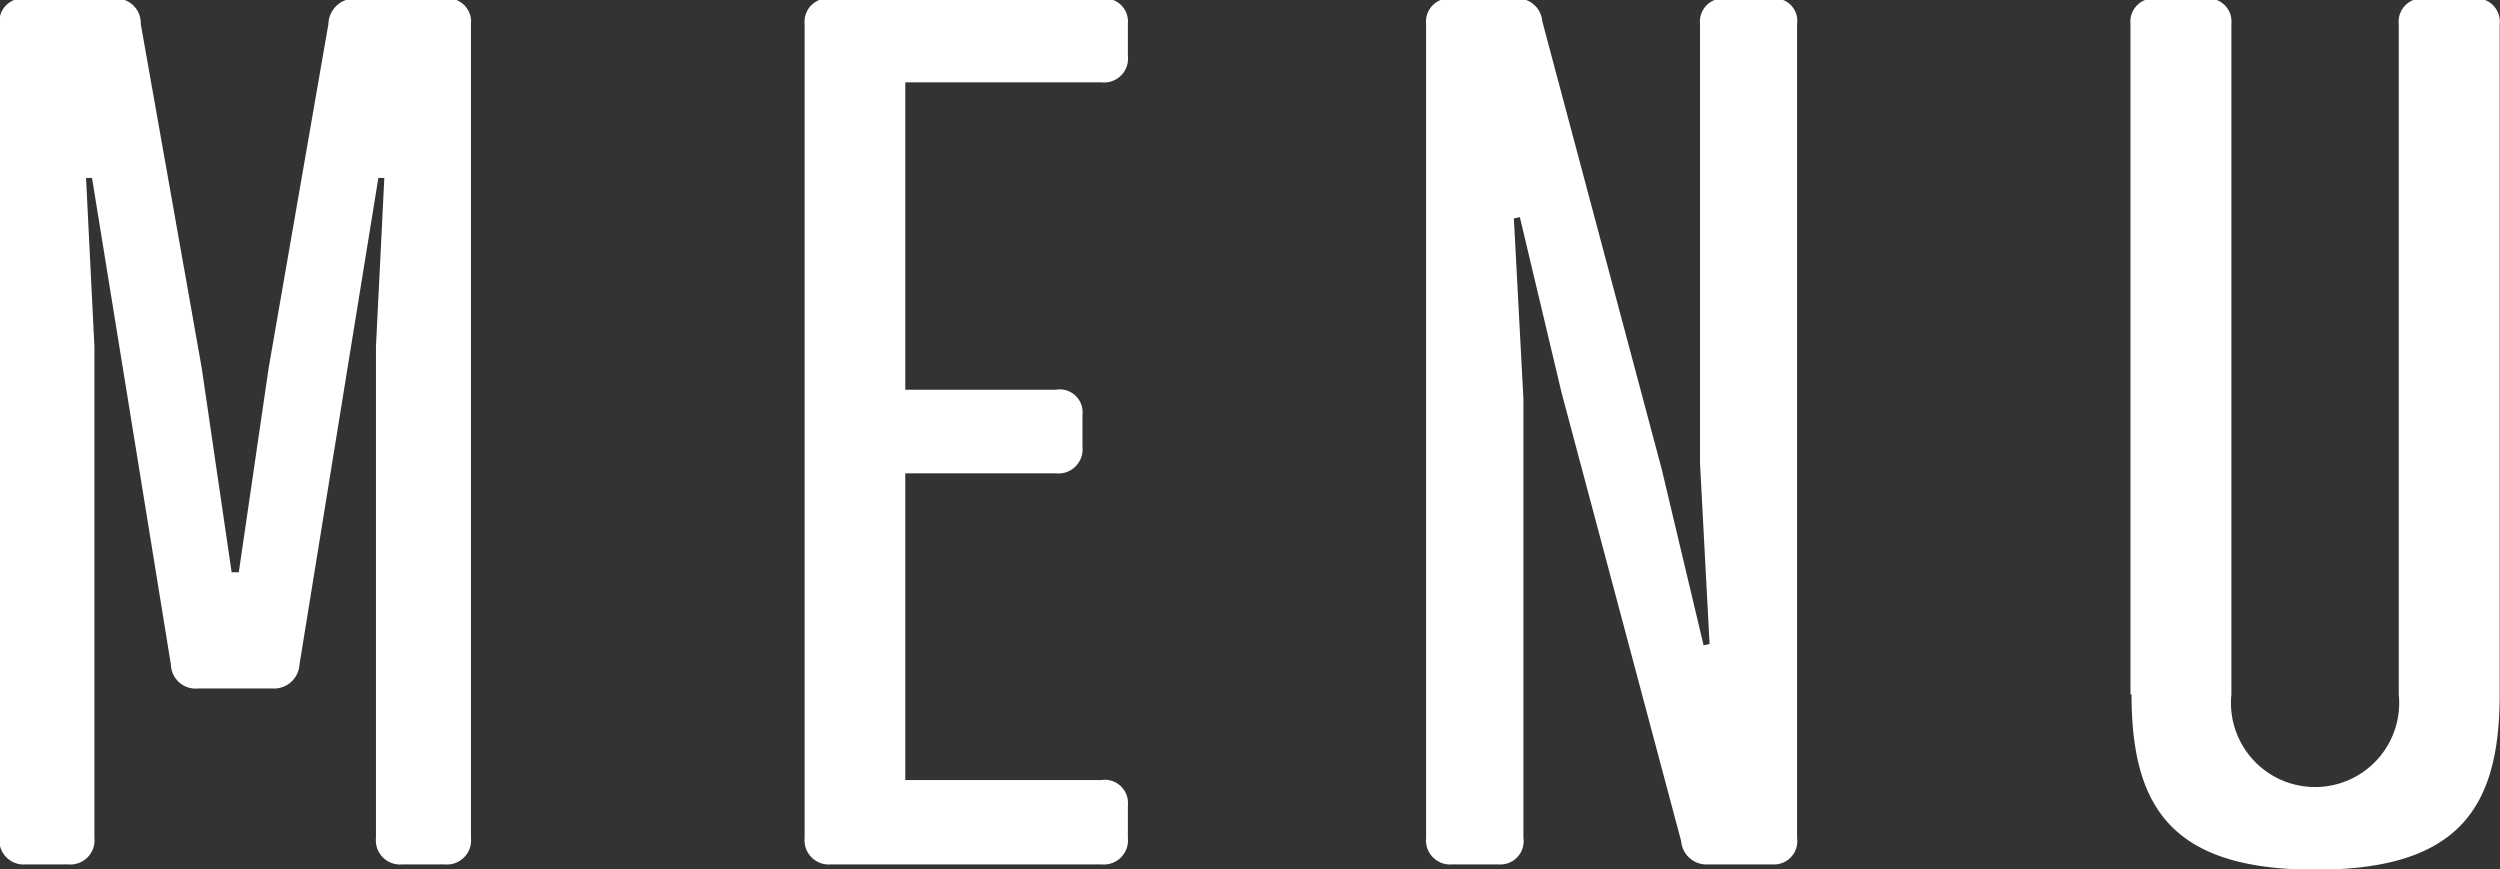
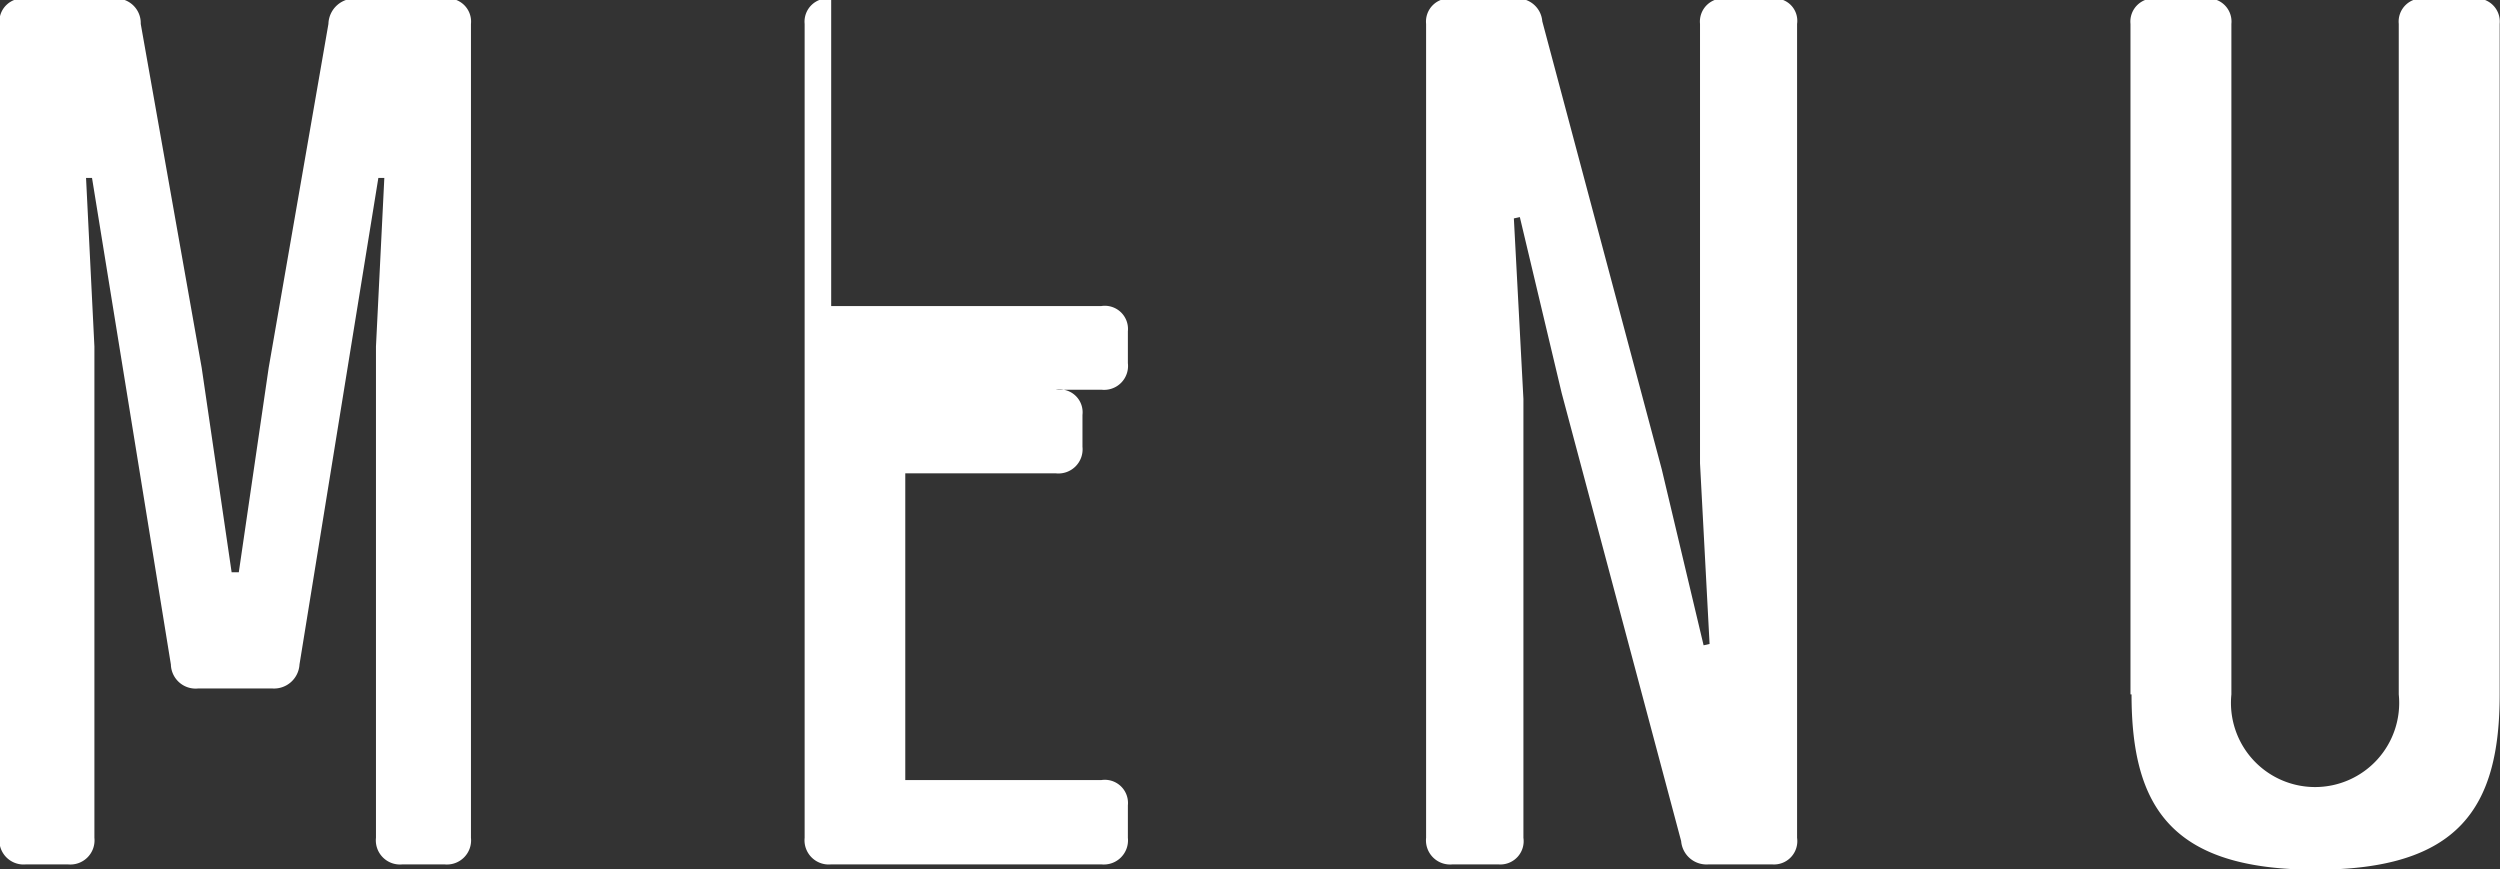
<svg xmlns="http://www.w3.org/2000/svg" width="37.657" height="13.09" viewBox="0 0 37.657 13.09">
  <rect x="0" y="0" width="37.657" height="13.09" fill="#333333" stroke="none" />
  <defs>
    <style>
      .cls-1 {
        fill: #fff;
        fill-rule: evenodd;
      }
    </style>
  </defs>
-   <path id="txt_gnav.svg" class="cls-1" d="M777.128,1036.28a0.384,0.384,0,0,0,.414-0.36l1.188-7.33h0.09l-0.126,2.54v7.4a0.364,0.364,0,0,0,.4.4h0.631a0.364,0.364,0,0,0,.4-0.4v-12.26a0.349,0.349,0,0,0-.4-0.38h-1.315a0.393,0.393,0,0,0-.432.38l-0.9,5.18-0.45,3.08h-0.108l-0.451-3.08-0.918-5.18a0.37,0.37,0,0,0-.414-0.38h-1.314a0.35,0.35,0,0,0-.4.38v12.26a0.365,0.365,0,0,0,.4.4h0.63a0.364,0.364,0,0,0,.4-0.4v-7.4l-0.126-2.54h0.09l1.188,7.33a0.373,0.373,0,0,0,.414.36h1.117Zm8.423-10.39a0.35,0.35,0,0,0-.4.38v12.26a0.365,0.365,0,0,0,.4.4h4.069a0.364,0.364,0,0,0,.4-0.4v-0.49a0.349,0.349,0,0,0-.4-0.38h-2.953v-4.62h2.269a0.364,0.364,0,0,0,.4-0.4v-0.48a0.345,0.345,0,0,0-.4-0.38h-2.269v-4.63h2.953a0.36,0.36,0,0,0,.4-0.4v-0.48a0.349,0.349,0,0,0-.4-0.38h-4.069Zm13.087,7,0.144,2.72-0.09.02-0.63-2.65-1.8-6.75a0.372,0.372,0,0,0-.414-0.34h-0.936a0.349,0.349,0,0,0-.4.38v12.26a0.364,0.364,0,0,0,.4.4H795.6a0.351,0.351,0,0,0,.378-0.4v-6.61l-0.144-2.72,0.09-.02,0.63,2.65,1.8,6.75a0.383,0.383,0,0,0,.414.35h0.954a0.351,0.351,0,0,0,.378-0.4v-12.26a0.336,0.336,0,0,0-.378-0.38h-0.684a0.349,0.349,0,0,0-.4.38v6.62Zm6.5,3.48c0,1.71.612,2.64,2.772,2.64s2.773-.93,2.773-2.64v-10.1a0.349,0.349,0,0,0-.4-0.38h-0.72a0.349,0.349,0,0,0-.4.38v10.1a1.267,1.267,0,1,1-2.521,0v-10.1a0.349,0.349,0,0,0-.4-0.38h-0.72a0.349,0.349,0,0,0-.4.38v10.1Z" transform="translate(-773.031 -1025.91)" />
+   <path id="txt_gnav.svg" class="cls-1" d="M777.128,1036.28a0.384,0.384,0,0,0,.414-0.36l1.188-7.33h0.09l-0.126,2.54v7.4a0.364,0.364,0,0,0,.4.4h0.631a0.364,0.364,0,0,0,.4-0.4v-12.26a0.349,0.349,0,0,0-.4-0.38h-1.315a0.393,0.393,0,0,0-.432.38l-0.9,5.18-0.45,3.08h-0.108l-0.451-3.08-0.918-5.18a0.37,0.37,0,0,0-.414-0.38h-1.314a0.35,0.35,0,0,0-.4.38v12.26a0.365,0.365,0,0,0,.4.4h0.63a0.364,0.364,0,0,0,.4-0.4v-7.4l-0.126-2.54h0.09l1.188,7.33a0.373,0.373,0,0,0,.414.36h1.117Zm8.423-10.39a0.35,0.35,0,0,0-.4.38v12.26a0.365,0.365,0,0,0,.4.4h4.069a0.364,0.364,0,0,0,.4-0.4v-0.49a0.349,0.349,0,0,0-.4-0.38h-2.953v-4.62h2.269a0.364,0.364,0,0,0,.4-0.4v-0.48a0.345,0.345,0,0,0-.4-0.38h-2.269h2.953a0.36,0.36,0,0,0,.4-0.4v-0.48a0.349,0.349,0,0,0-.4-0.38h-4.069Zm13.087,7,0.144,2.72-0.09.02-0.63-2.65-1.8-6.75a0.372,0.372,0,0,0-.414-0.34h-0.936a0.349,0.349,0,0,0-.4.38v12.26a0.364,0.364,0,0,0,.4.4H795.6a0.351,0.351,0,0,0,.378-0.4v-6.61l-0.144-2.72,0.09-.02,0.63,2.65,1.8,6.75a0.383,0.383,0,0,0,.414.35h0.954a0.351,0.351,0,0,0,.378-0.4v-12.26a0.336,0.336,0,0,0-.378-0.38h-0.684a0.349,0.349,0,0,0-.4.38v6.62Zm6.5,3.48c0,1.71.612,2.64,2.772,2.64s2.773-.93,2.773-2.64v-10.1a0.349,0.349,0,0,0-.4-0.38h-0.72a0.349,0.349,0,0,0-.4.38v10.1a1.267,1.267,0,1,1-2.521,0v-10.1a0.349,0.349,0,0,0-.4-0.38h-0.72a0.349,0.349,0,0,0-.4.38v10.1Z" transform="translate(-773.031 -1025.91)" />
</svg>